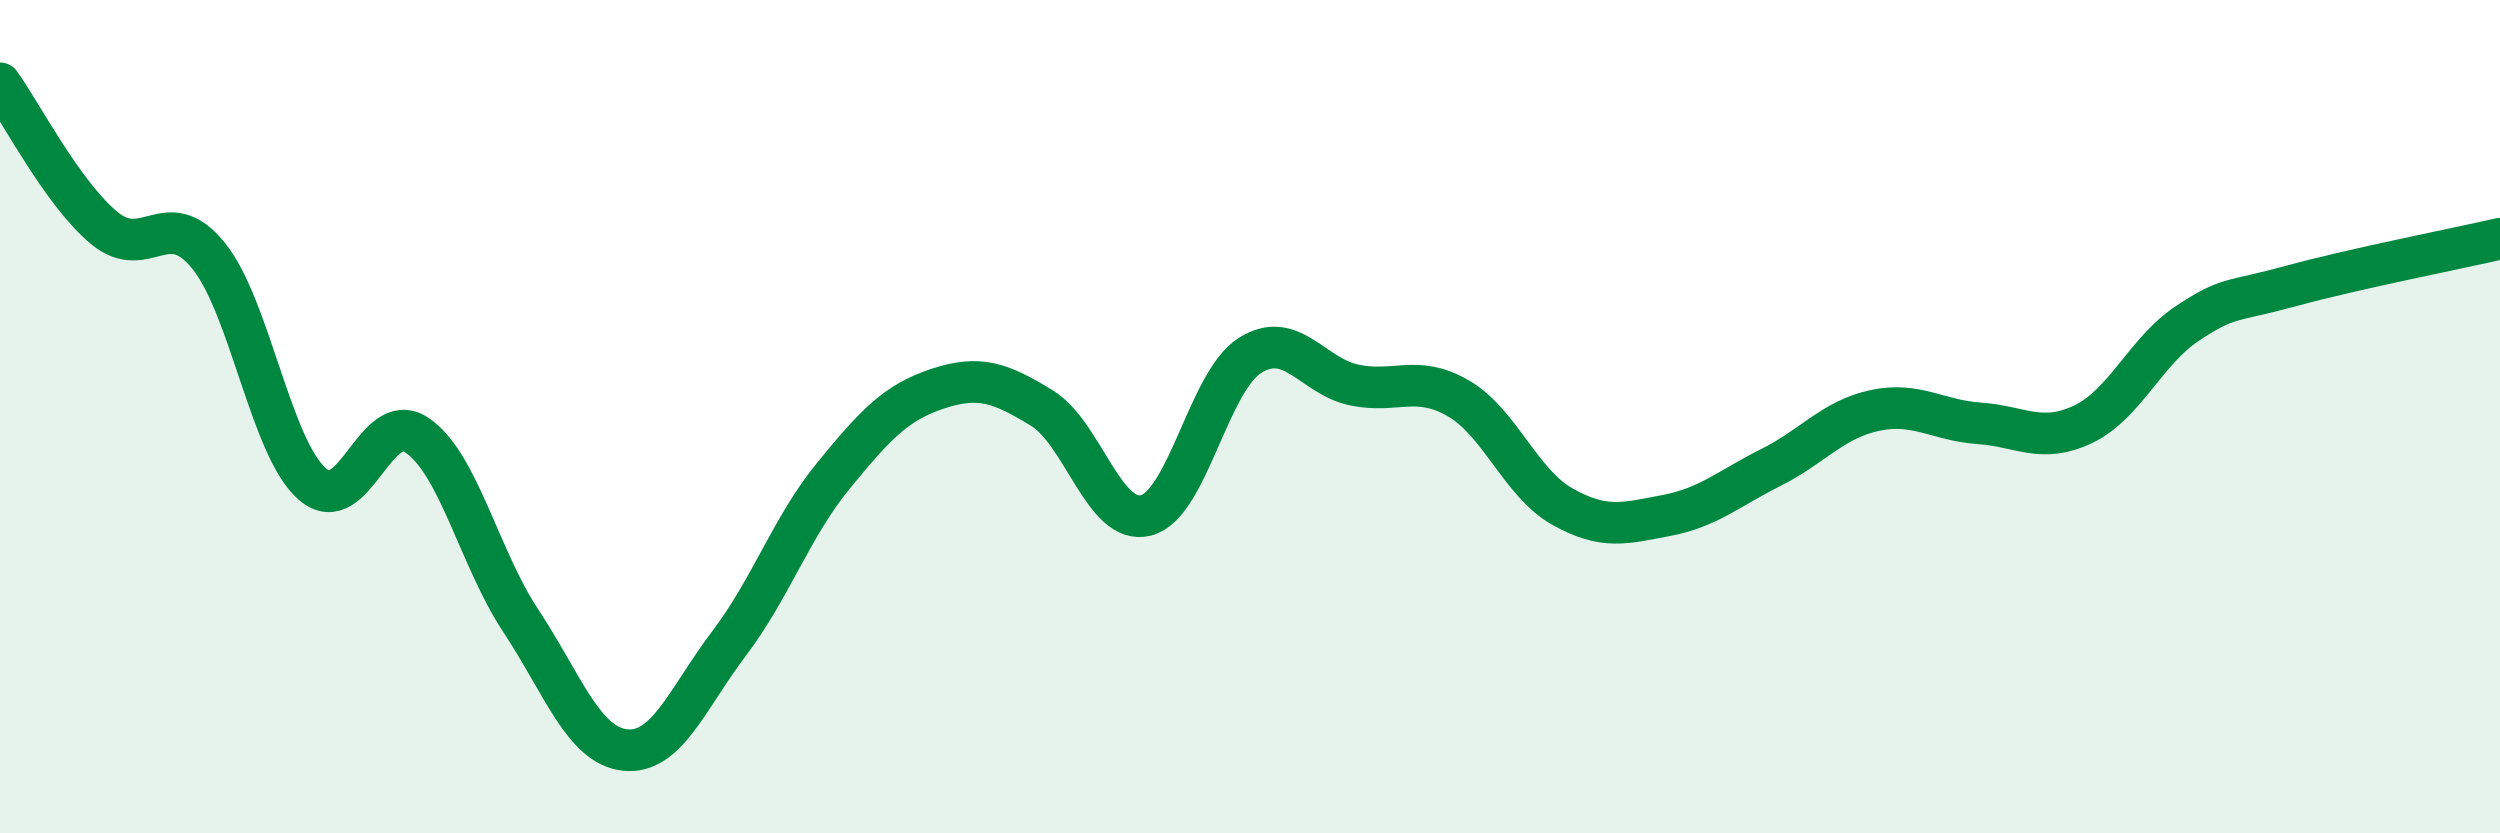
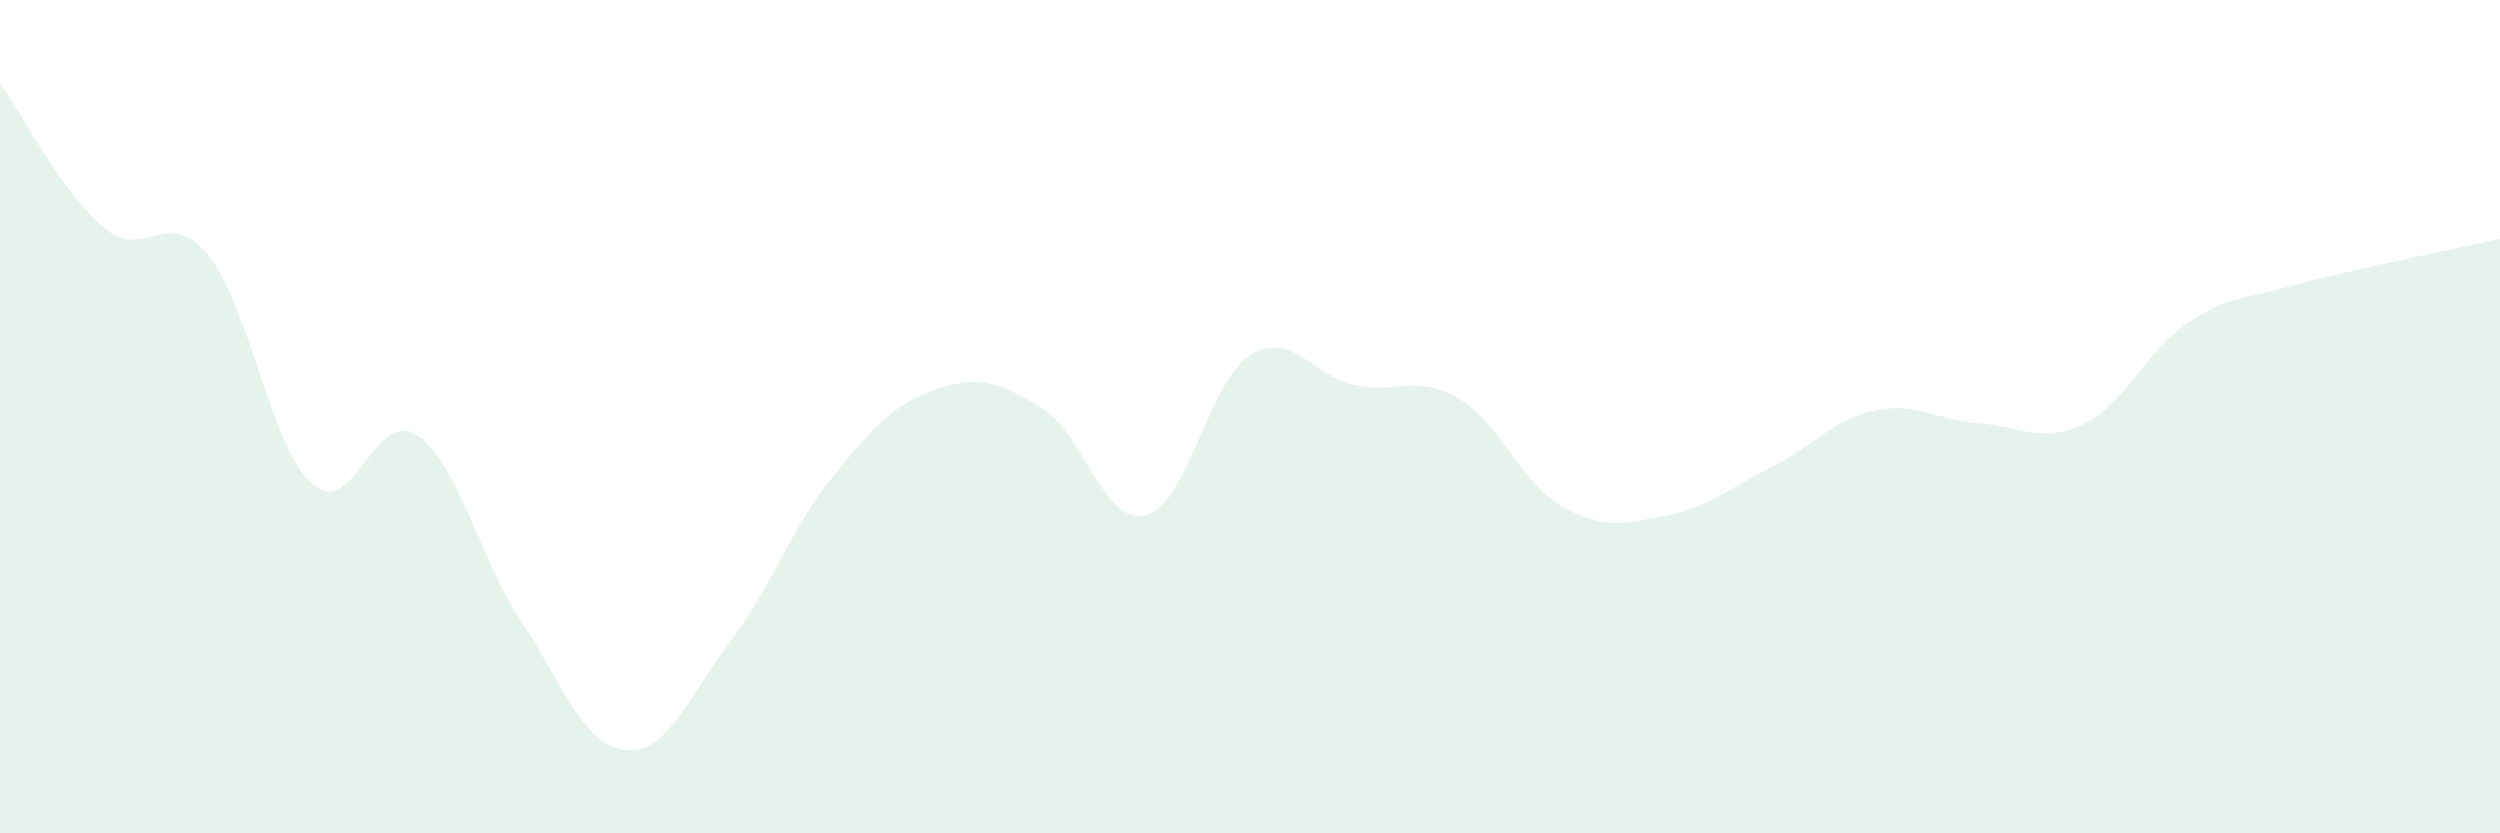
<svg xmlns="http://www.w3.org/2000/svg" width="60" height="20" viewBox="0 0 60 20">
  <path d="M 0,2 C 0.5,2.69 1.5,4.64 2.5,5.47 C 3.5,6.3 4,4.9 5,6.13 C 6,7.36 6.5,10.76 7.5,11.62 C 8.5,12.48 9,9.78 10,10.44 C 11,11.1 11.5,13.39 12.5,14.9 C 13.5,16.41 14,17.89 15,18 C 16,18.11 16.5,16.76 17.5,15.44 C 18.5,14.12 19,12.64 20,11.42 C 21,10.2 21.5,9.66 22.5,9.33 C 23.5,9 24,9.18 25,9.79 C 26,10.4 26.5,12.62 27.5,12.37 C 28.5,12.12 29,9.16 30,8.53 C 31,7.9 31.5,9.03 32.5,9.24 C 33.5,9.45 34,8.98 35,9.56 C 36,10.14 36.5,11.6 37.5,12.16 C 38.5,12.72 39,12.56 40,12.37 C 41,12.18 41.5,11.72 42.5,11.22 C 43.5,10.72 44,10.06 45,9.85 C 46,9.64 46.5,10.09 47.5,10.16 C 48.5,10.23 49,10.66 50,10.18 C 51,9.7 51.5,8.42 52.5,7.76 C 53.5,7.1 53.5,7.27 55,6.86 C 56.5,6.45 59,5.96 60,5.73L60 20L0 20Z" fill="#008740" opacity="0.1" stroke-linecap="round" stroke-linejoin="round" />
-   <path d="M 0,2 C 0.5,2.69 1.5,4.64 2.5,5.47 C 3.5,6.3 4,4.9 5,6.13 C 6,7.36 6.5,10.76 7.5,11.62 C 8.5,12.48 9,9.78 10,10.44 C 11,11.1 11.5,13.39 12.5,14.9 C 13.5,16.41 14,17.89 15,18 C 16,18.11 16.5,16.76 17.5,15.44 C 18.5,14.12 19,12.64 20,11.42 C 21,10.2 21.5,9.66 22.5,9.33 C 23.5,9 24,9.18 25,9.79 C 26,10.4 26.5,12.62 27.5,12.37 C 28.5,12.12 29,9.16 30,8.53 C 31,7.9 31.5,9.03 32.5,9.24 C 33.5,9.45 34,8.98 35,9.56 C 36,10.14 36.5,11.6 37.5,12.16 C 38.5,12.72 39,12.56 40,12.37 C 41,12.18 41.5,11.72 42.5,11.22 C 43.5,10.72 44,10.06 45,9.85 C 46,9.64 46.5,10.09 47.5,10.16 C 48.5,10.23 49,10.66 50,10.18 C 51,9.7 51.5,8.42 52.5,7.76 C 53.5,7.1 53.5,7.27 55,6.86 C 56.5,6.45 59,5.96 60,5.73" stroke="#008740" stroke-width="1" fill="none" stroke-linecap="round" stroke-linejoin="round" />
</svg>